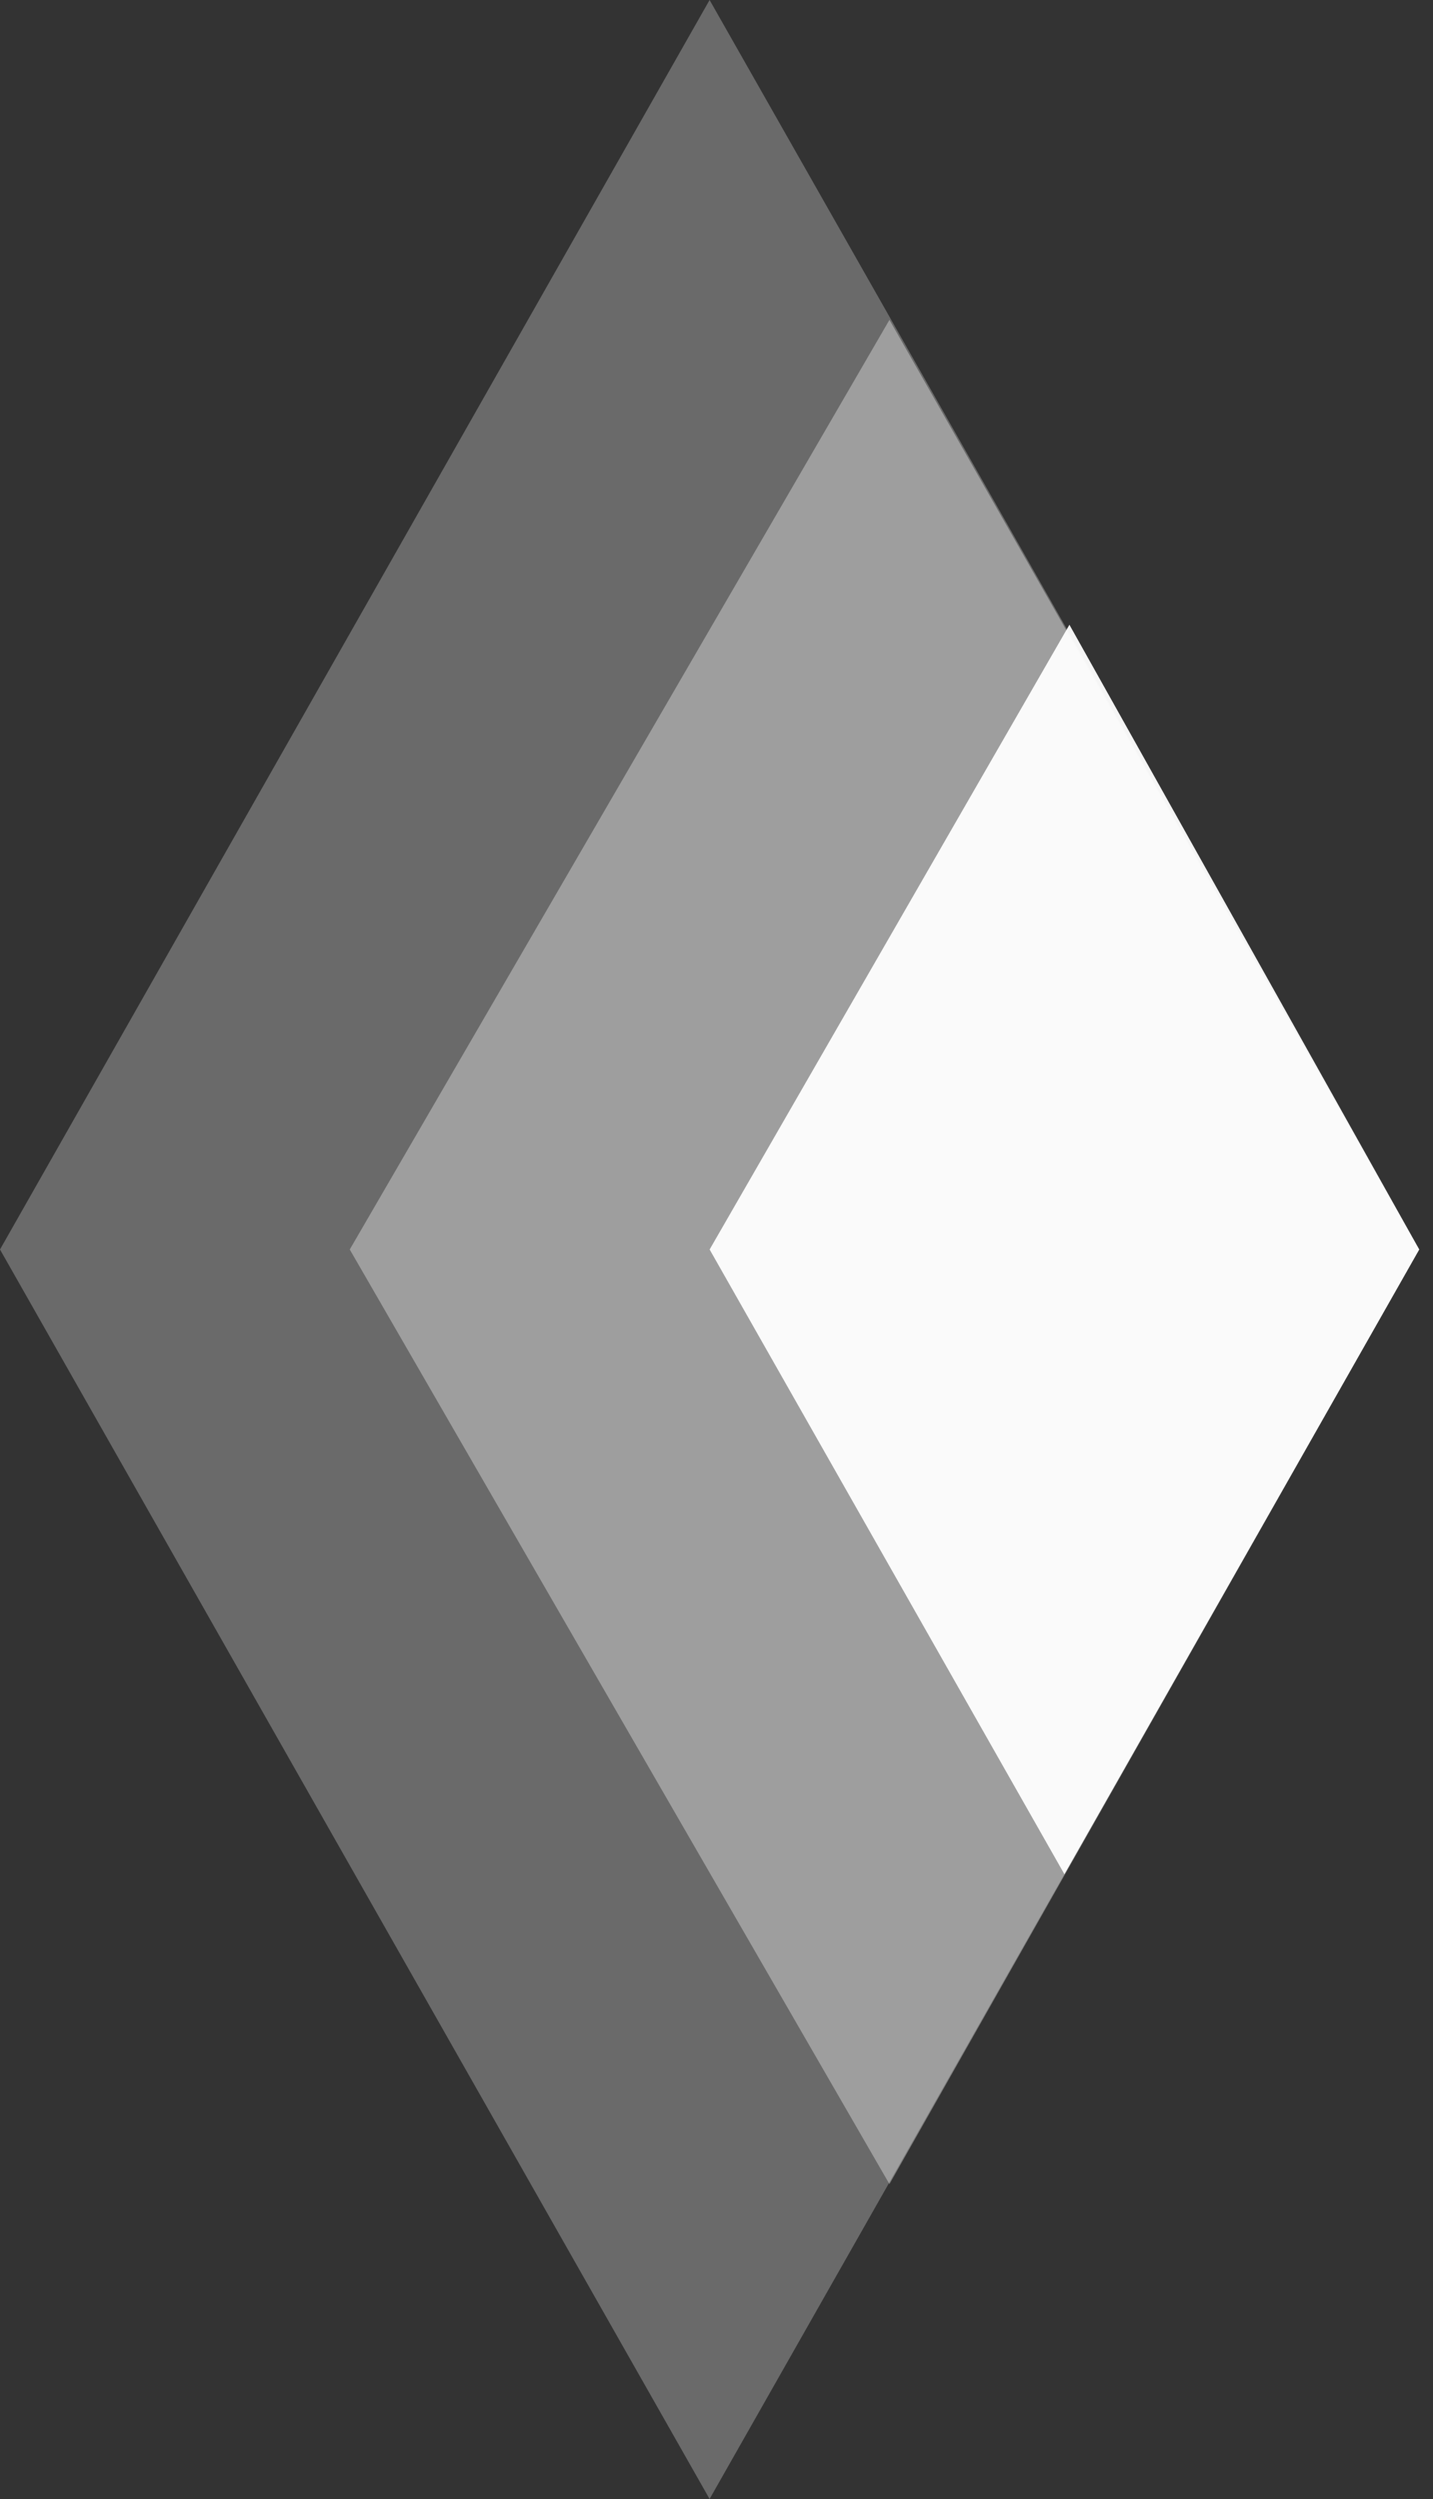
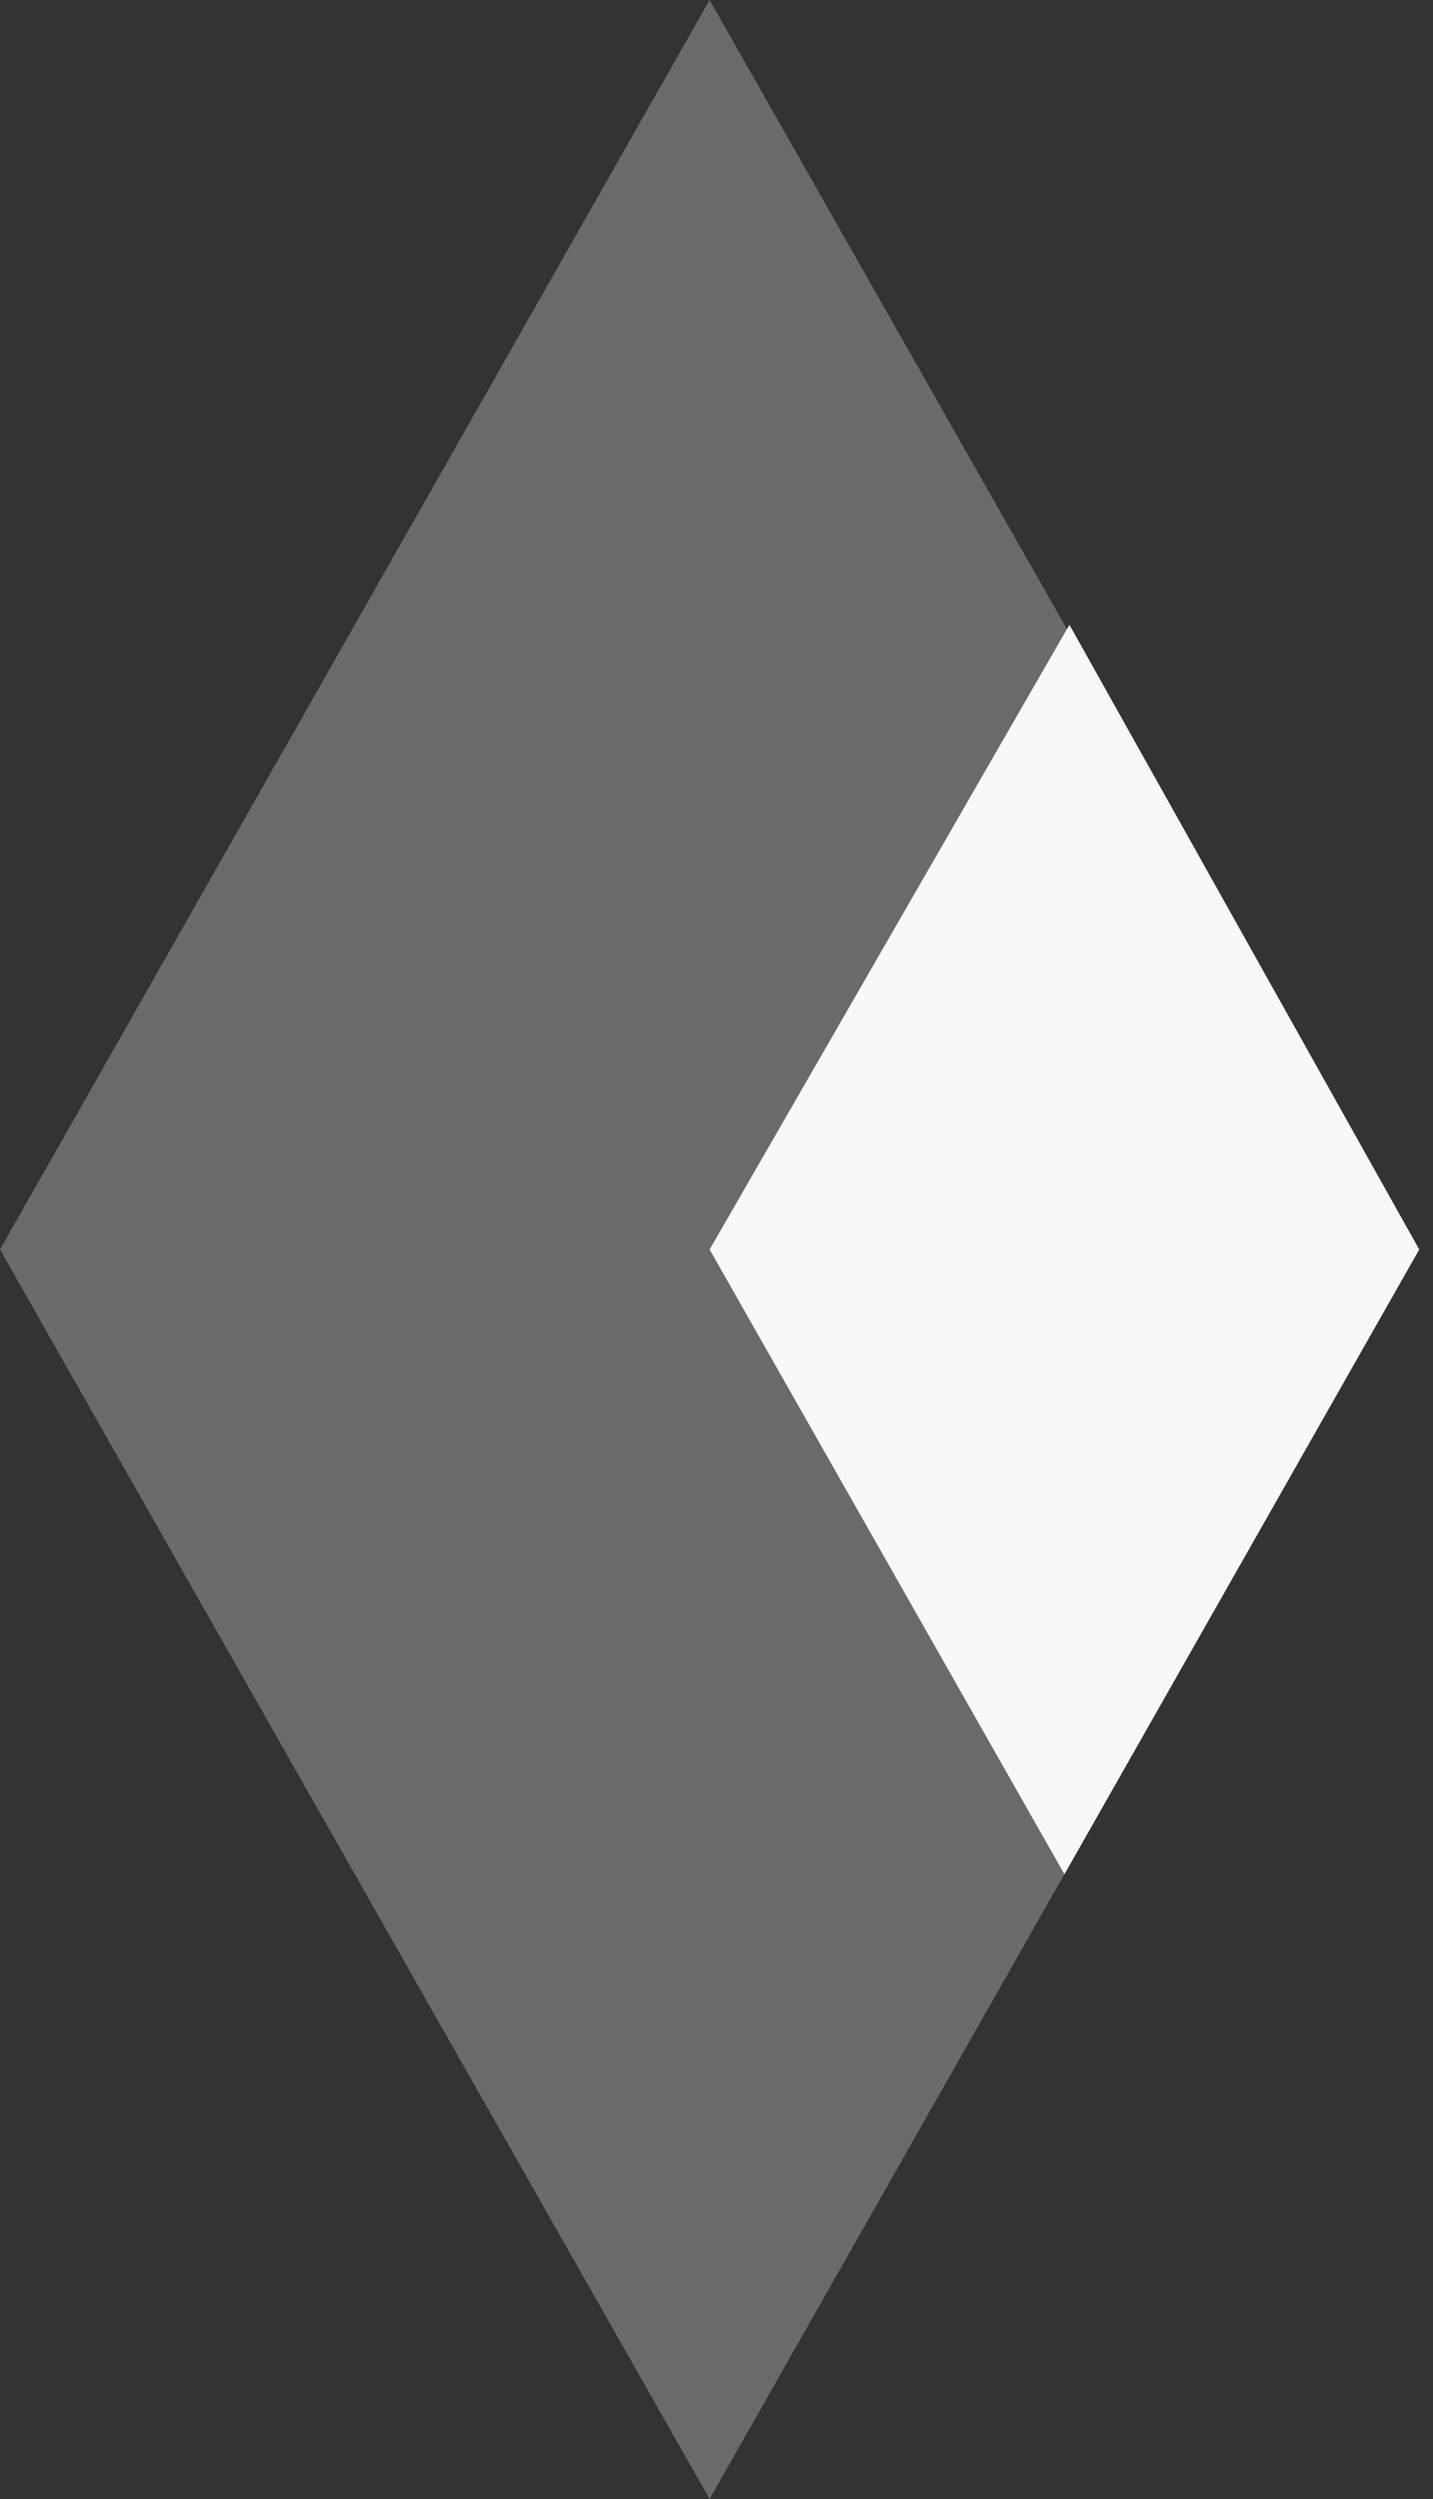
<svg xmlns="http://www.w3.org/2000/svg" width="78" height="136" viewBox="0 0 78 136" fill="none">
  <rect x="0" y="0" width="78" height="136" fill="#333333" stroke="none" />
  <path d="M0 68L38.624 0L77.248 68L38.624 136L0 68Z" fill="white" fill-opacity="0.27" />
-   <path d="M19.038 68L48.414 17.408L77.246 68L48.414 118.864L19.038 68Z" fill="white" fill-opacity="0.35" />
-   <path d="M38.626 68L58.21 34L77.25 68L57.938 102L38.626 68Z" fill="white" fill-opacity="0.95" />
+   <path d="M38.626 68L58.21 34L77.25 68L57.938 102L38.626 68" fill="white" fill-opacity="0.95" />
</svg>